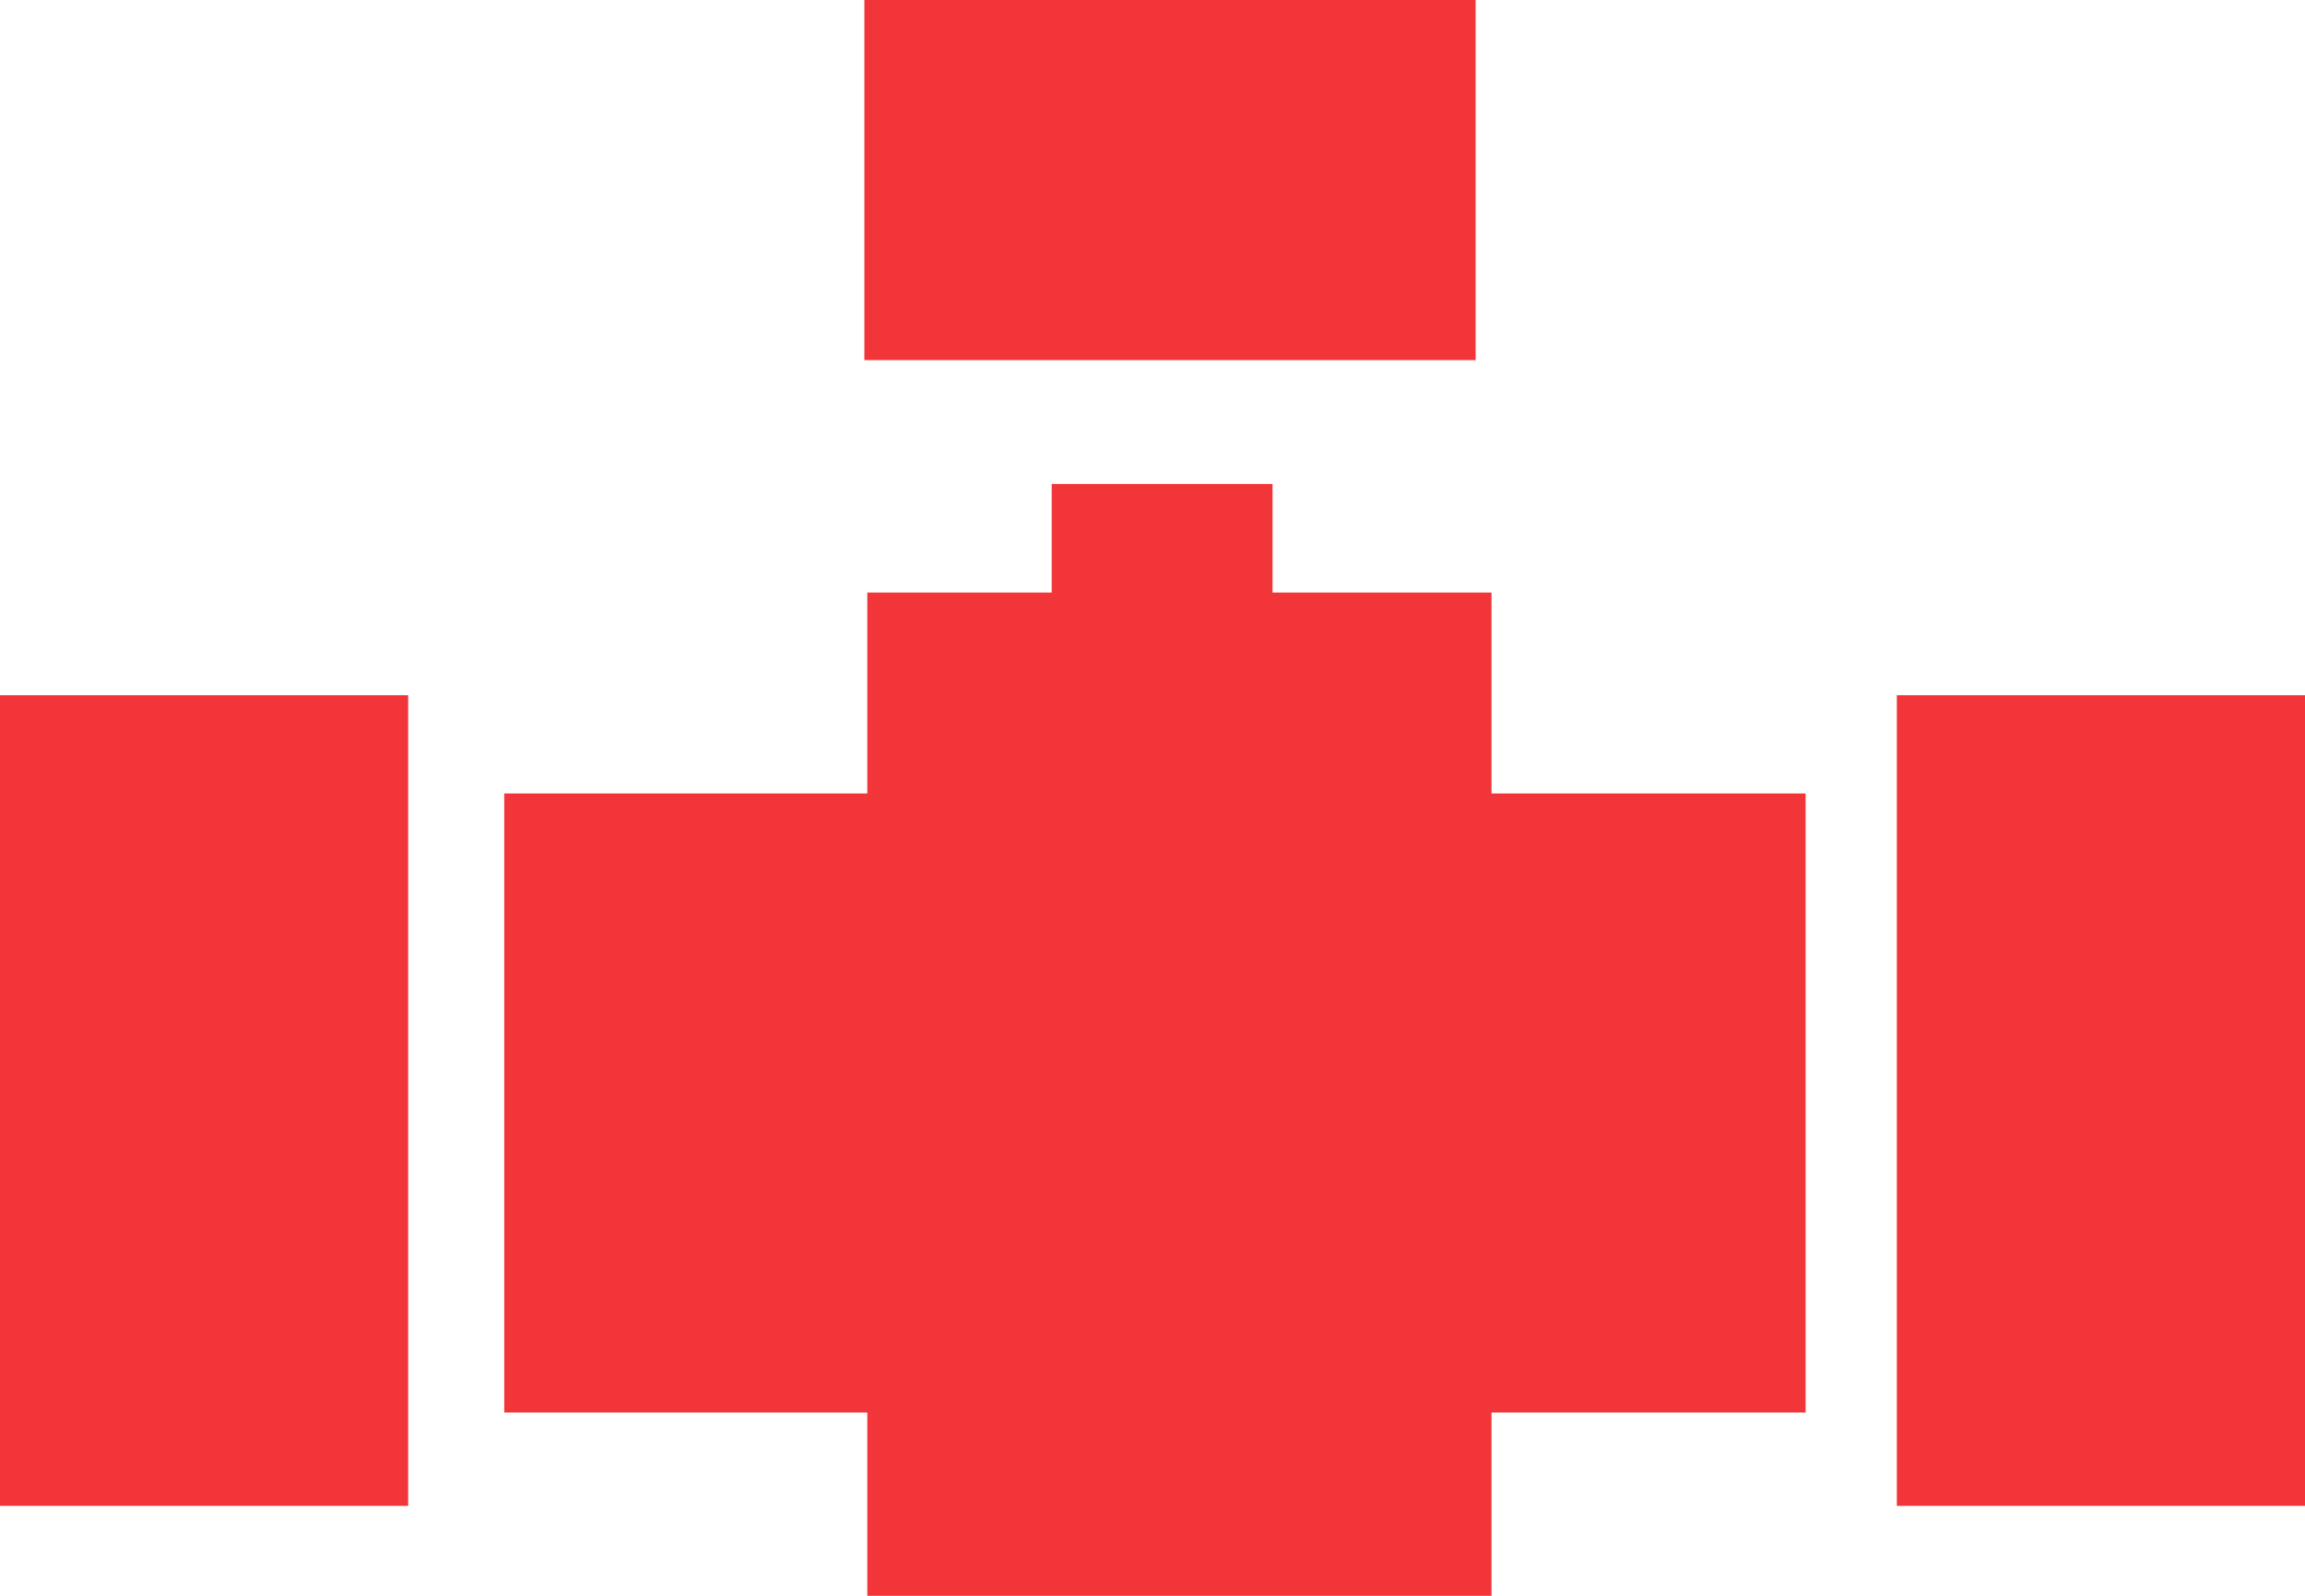
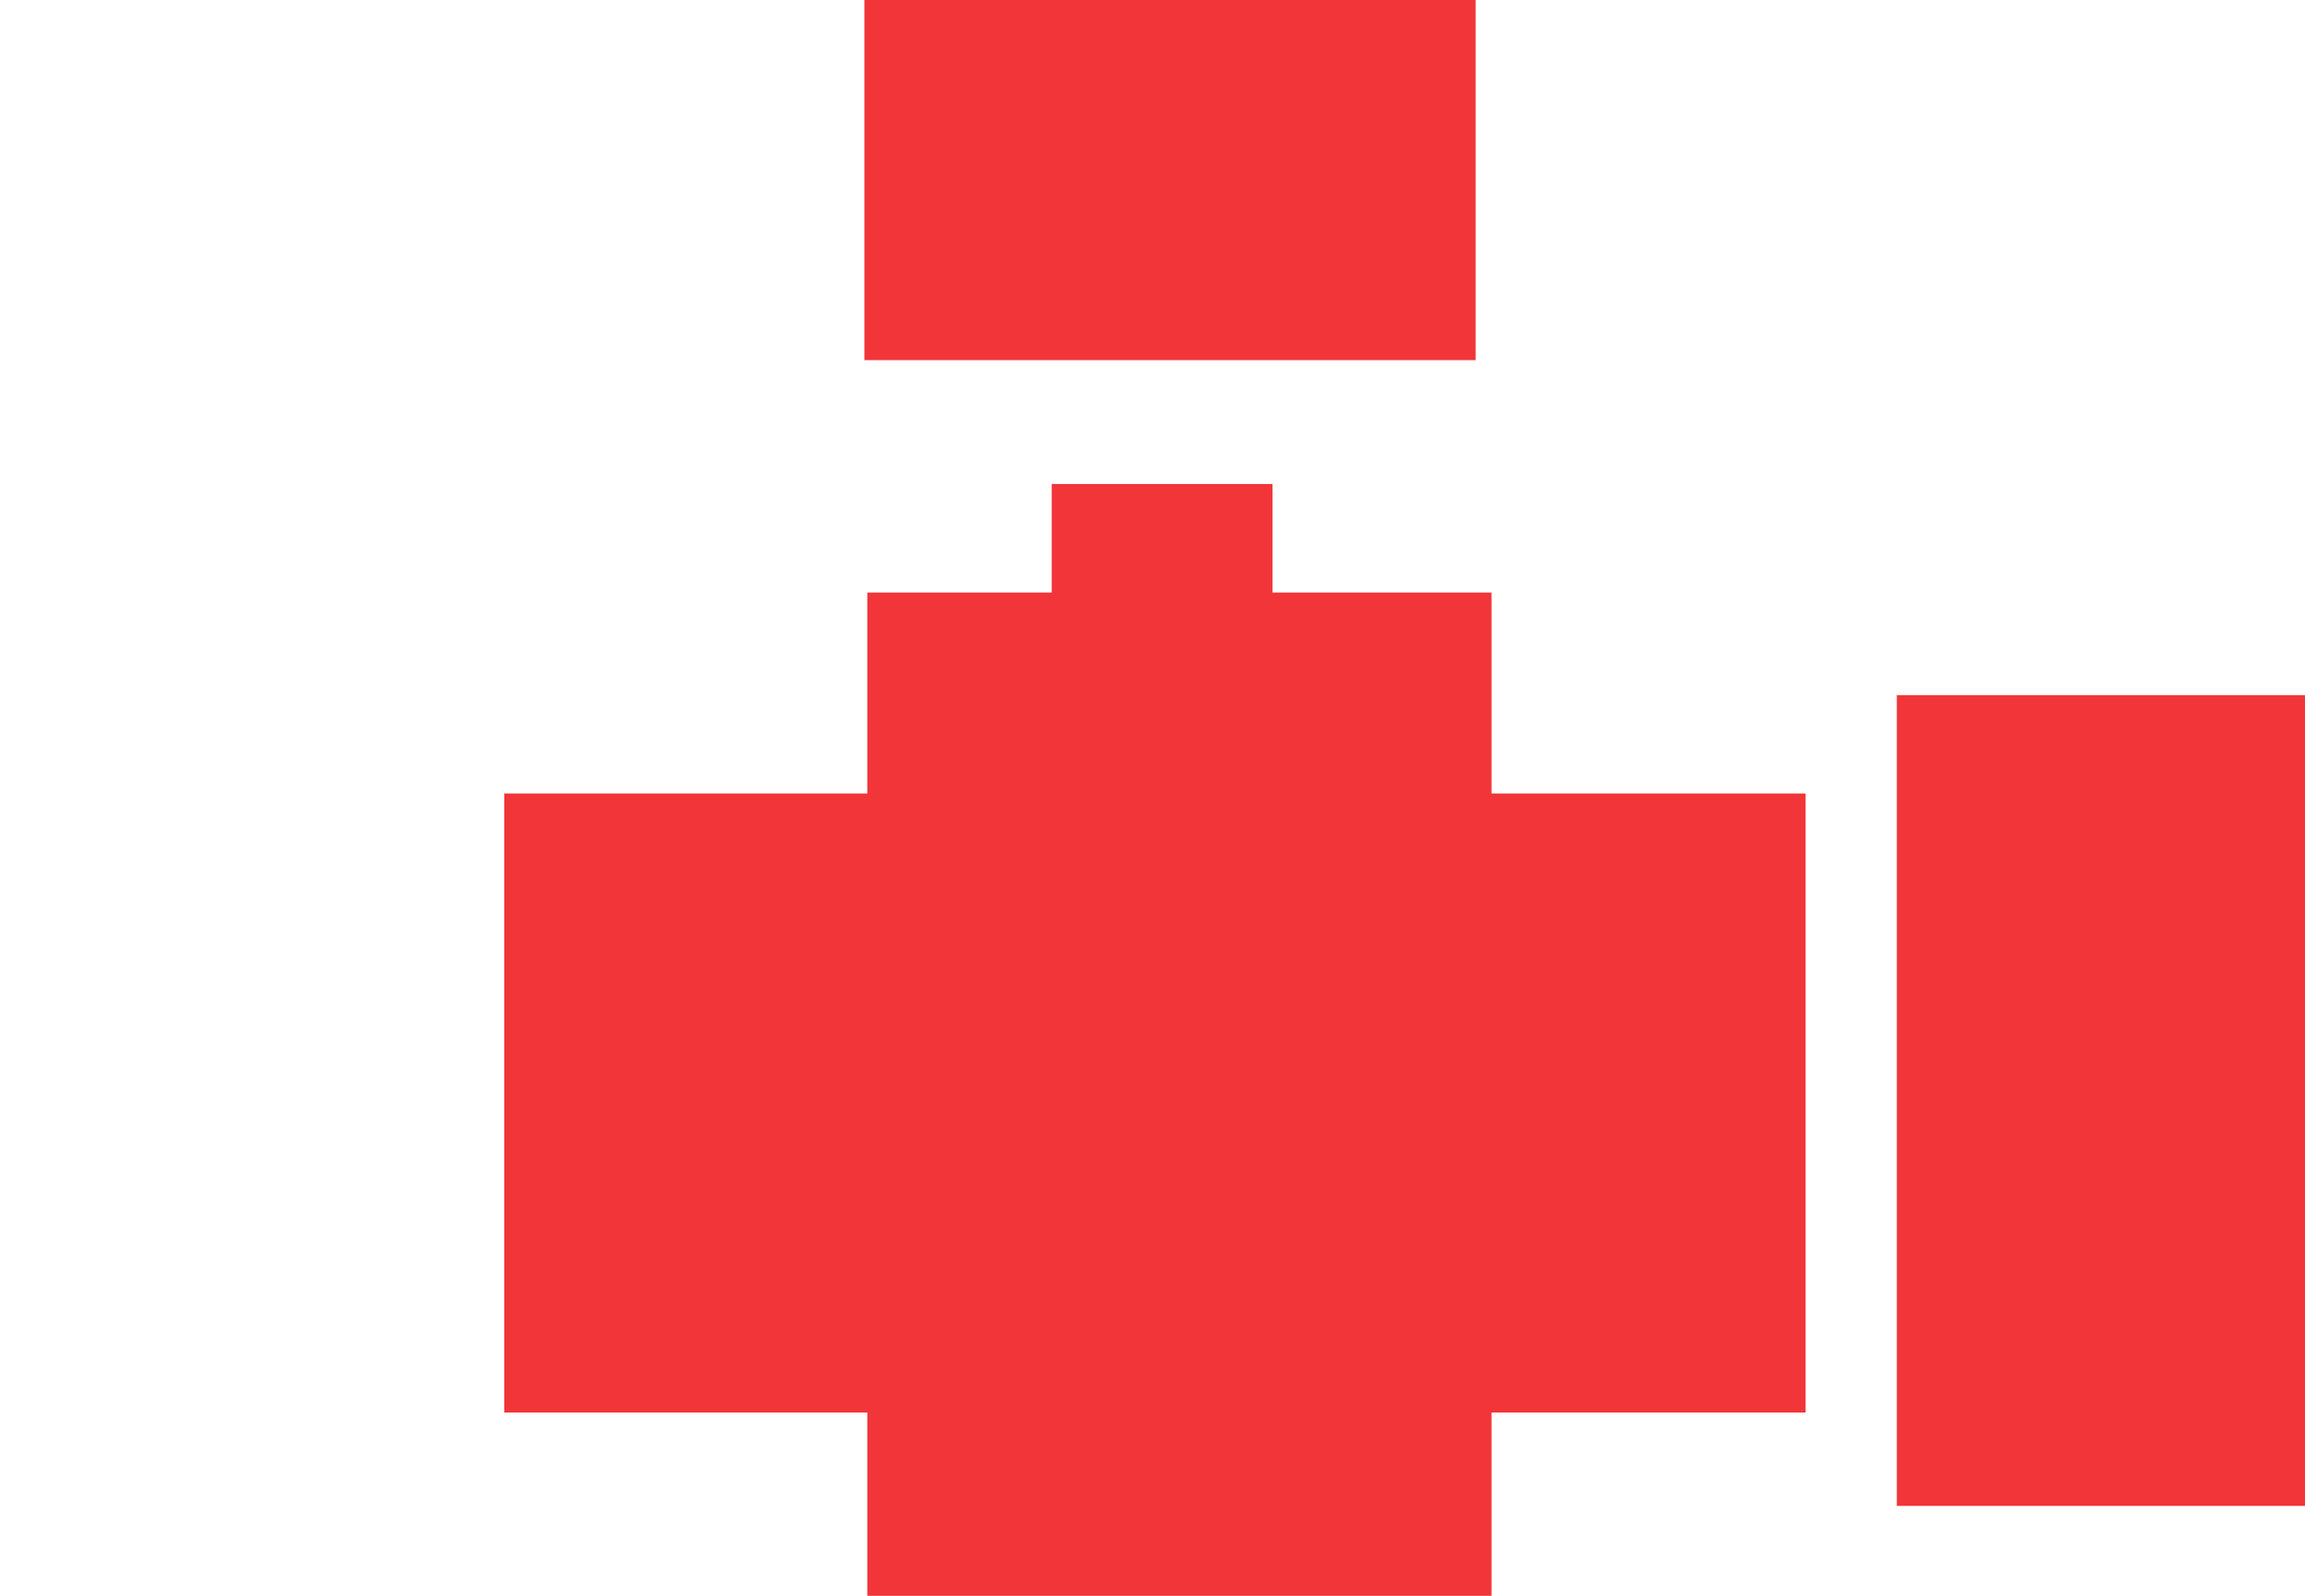
<svg xmlns="http://www.w3.org/2000/svg" width="26" height="18" viewBox="0 0 26 18" fill="none">
-   <path d="M4.604 7.842H0V16.986H4.604V7.842Z" fill="#F13538" />
  <path d="M26 7.842H21.396V16.986H26V7.842Z" fill="#F13538" />
  <path d="M20.367 8.95H16.824V6.684H14.354V5.459H11.863V6.684H9.783V8.95H5.688V15.933H9.783V18H16.824V15.933H20.367V8.95Z" fill="#F13538" />
  <path d="M16.645 0H9.75V4.062H16.645V0Z" fill="#F13538" />
</svg>